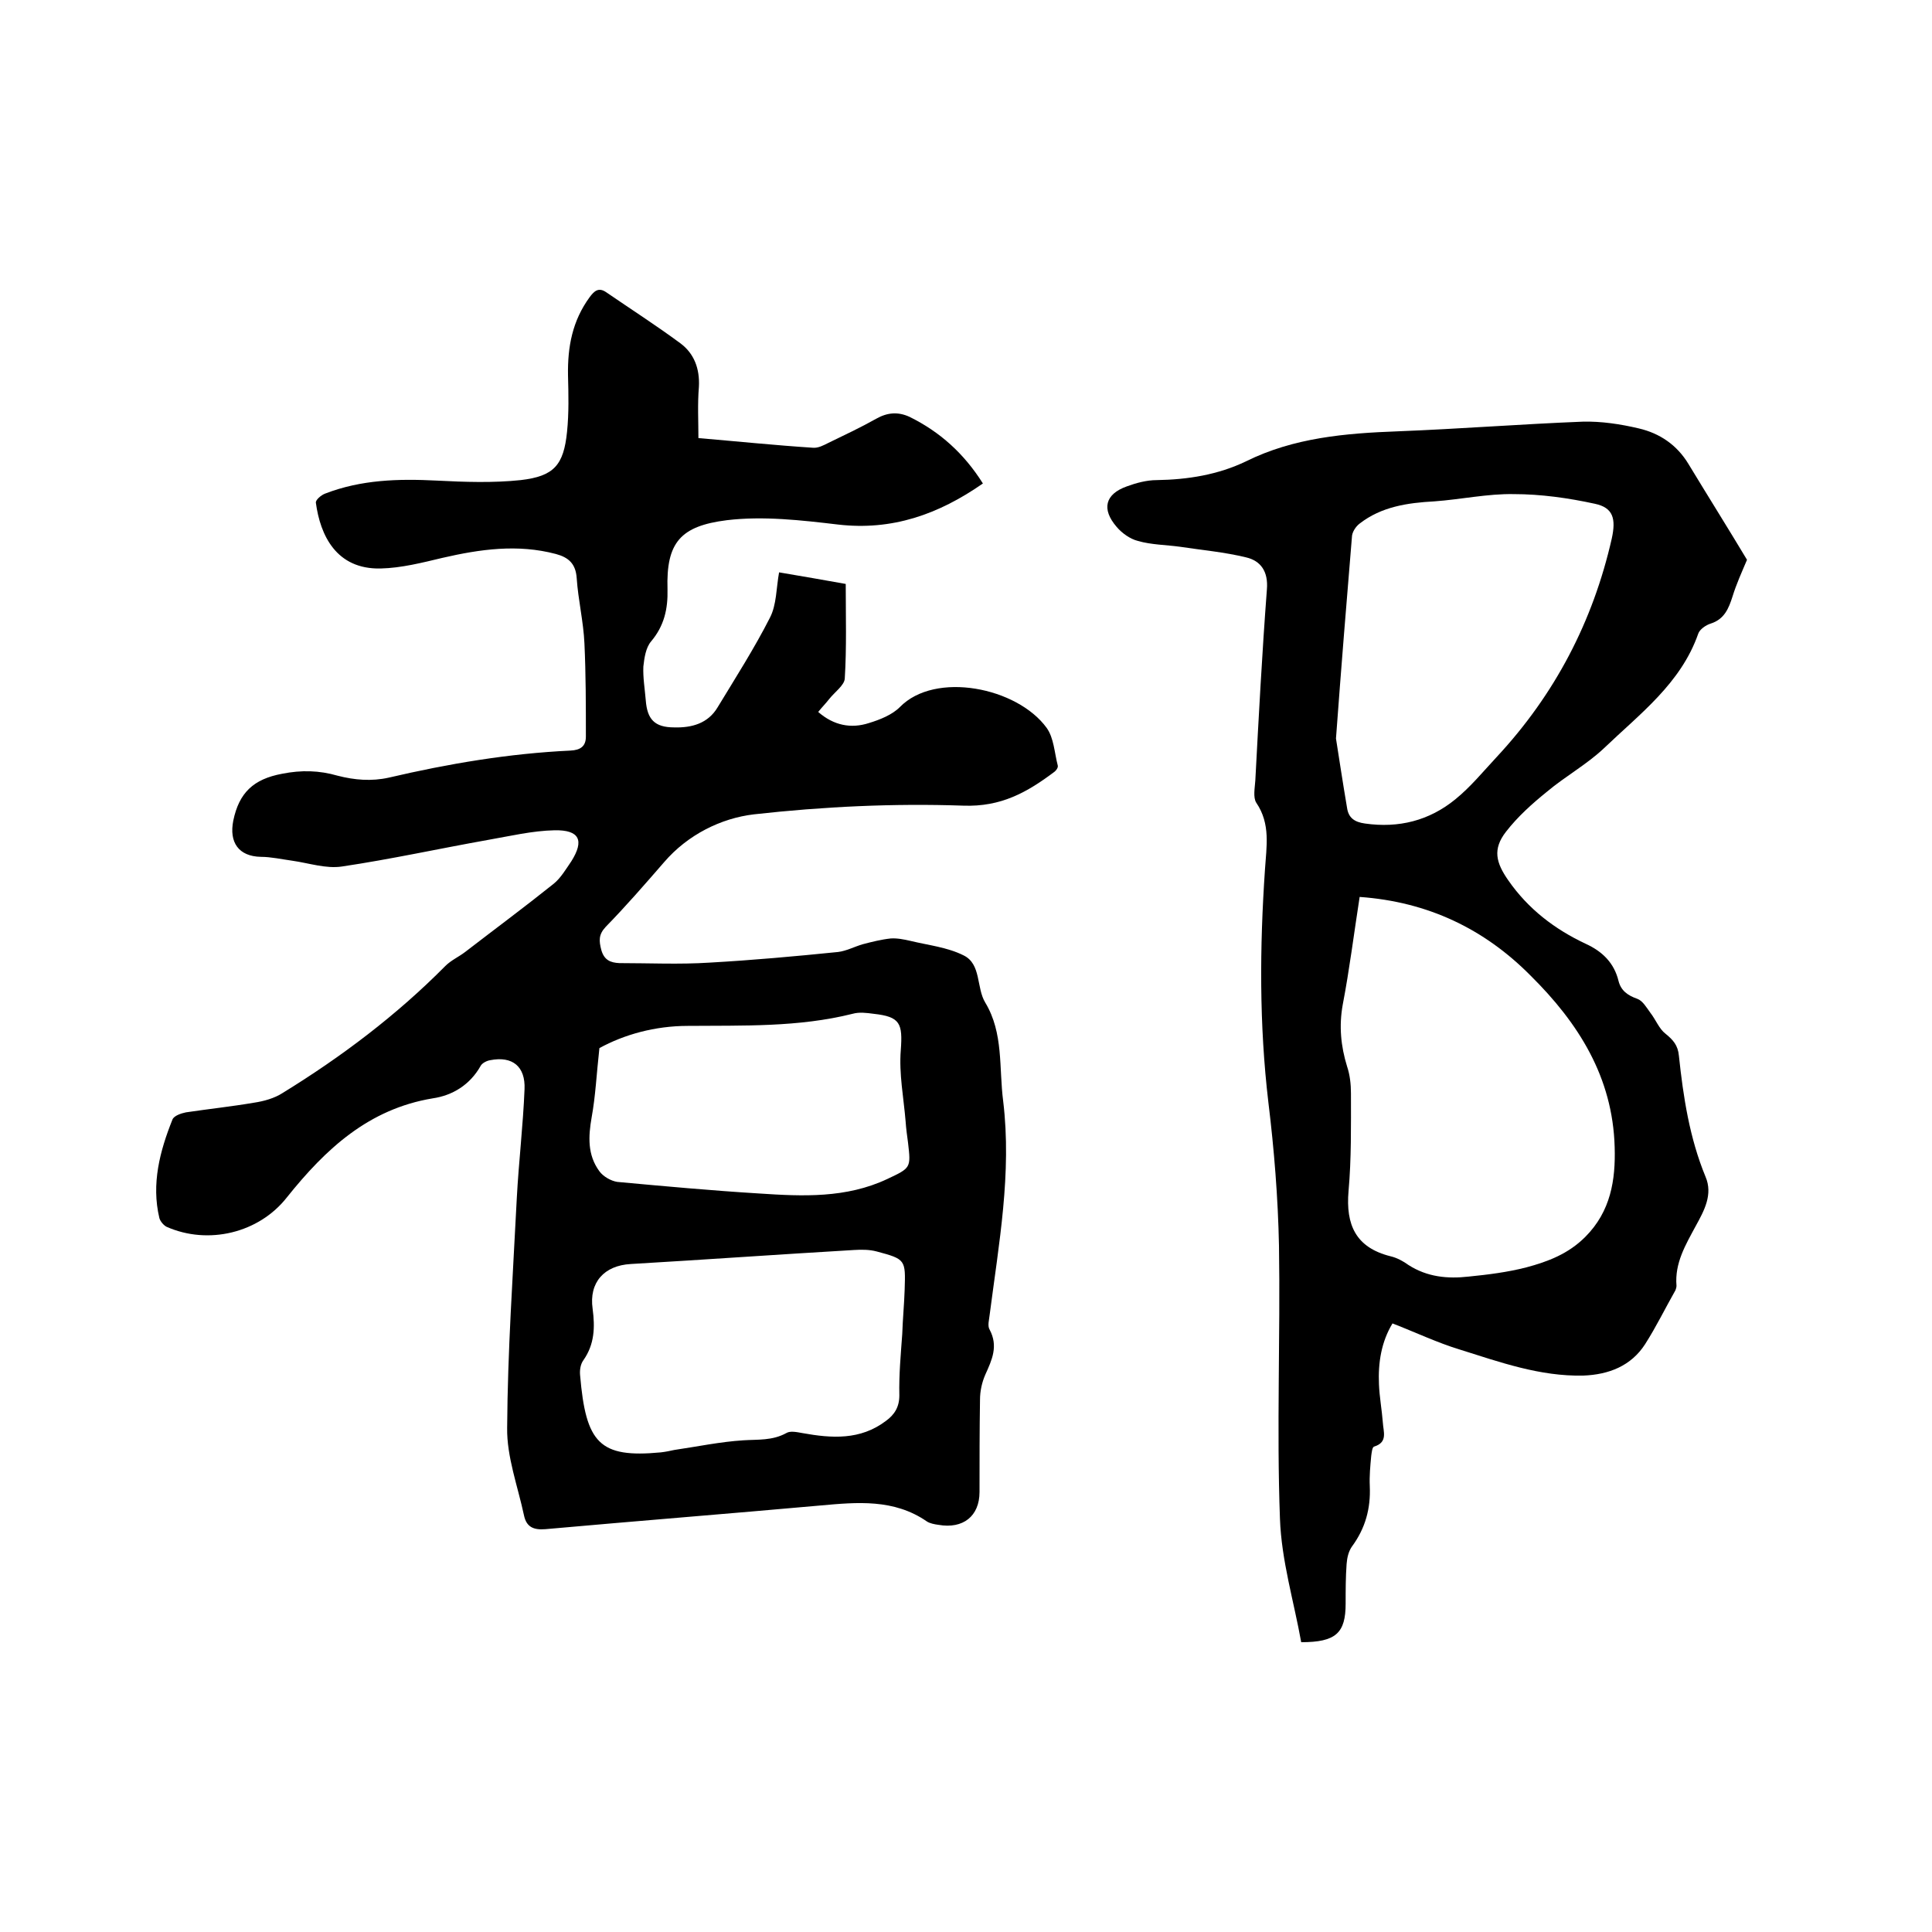
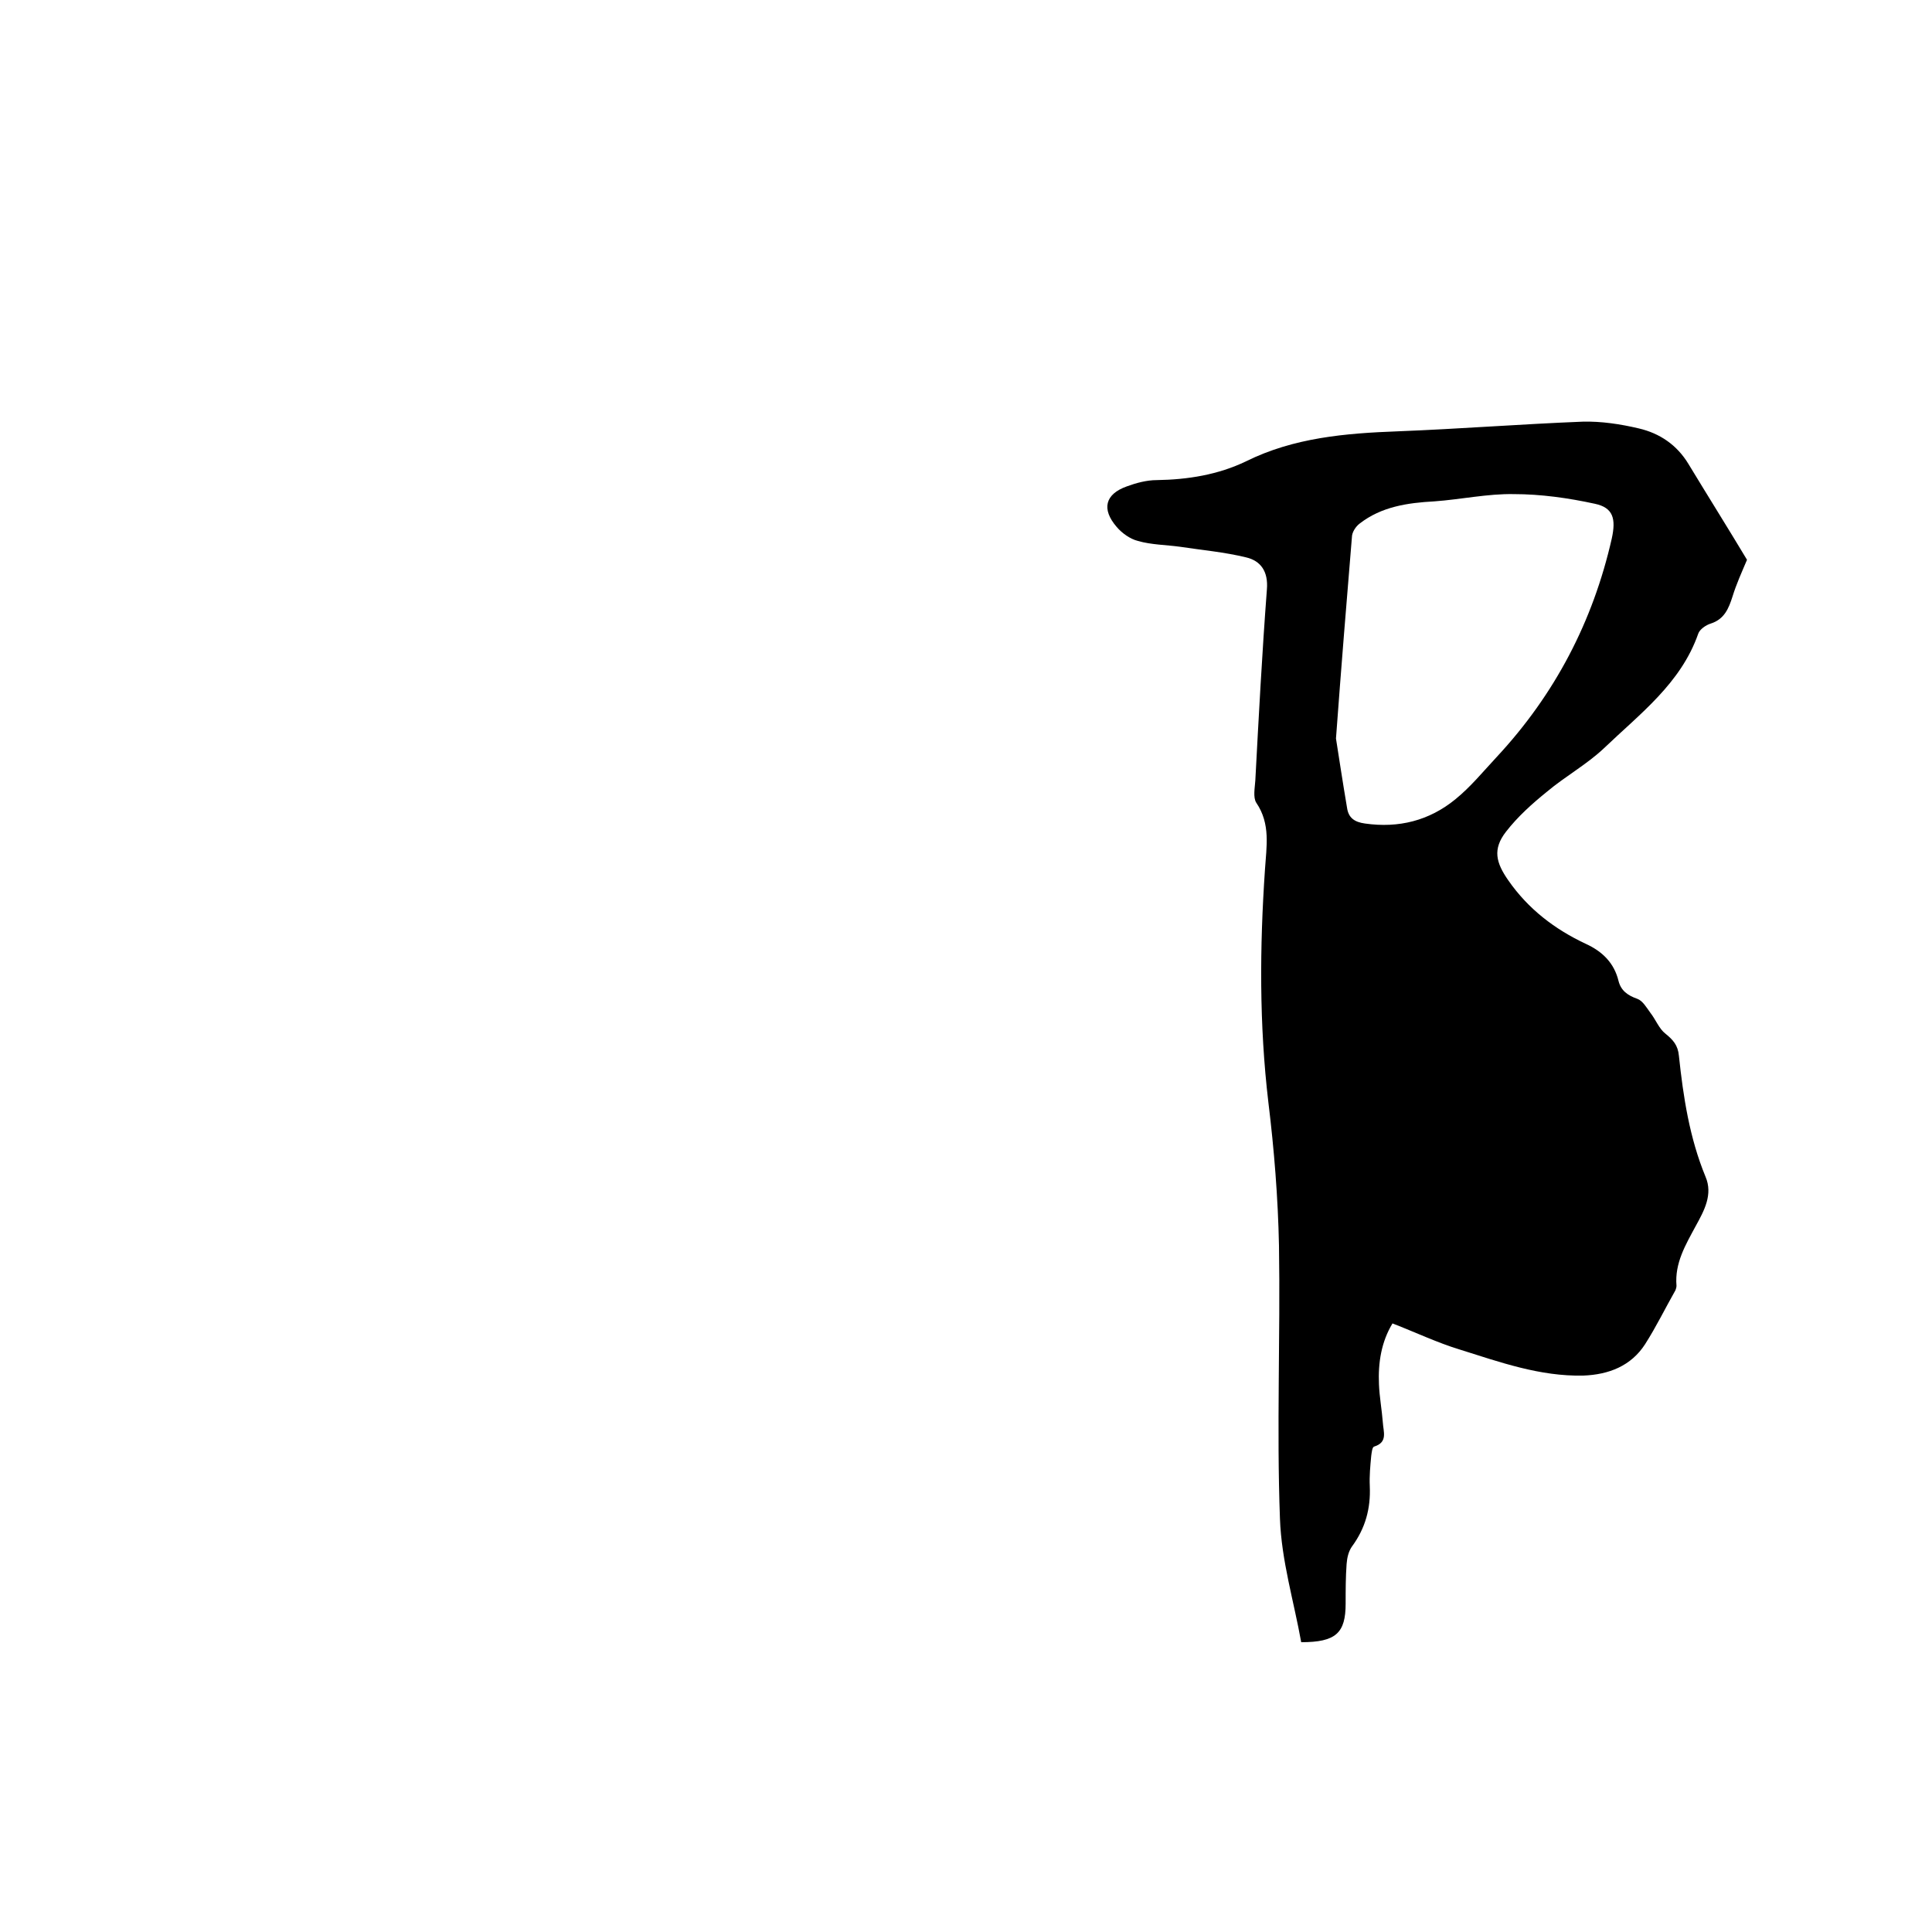
<svg xmlns="http://www.w3.org/2000/svg" enable-background="new 0 0 400 400" viewBox="0 0 400 400">
-   <path d="m144.6 90.7c8.2.7 16 1.5 23.7 2 1.1.1 2.2-.5 3.2-1 3.3-1.6 6.7-3.2 9.9-5 2.3-1.3 4.5-1.5 6.9-.4 6.3 3.1 11.3 7.6 15.2 13.8-9.2 6.4-18.8 9.8-30 8.5-7.6-.9-15.5-1.8-23-.9-9.6 1.2-12.6 4.6-12.3 14.3.1 4.1-.7 7.6-3.4 10.8-1.1 1.3-1.4 3.4-1.6 5.2-.1 2.3.3 4.6.5 7 .3 3.9 1.8 5.6 5.9 5.6 3.6.1 7-.8 9-4.2 3.7-6.1 7.6-12.2 10.8-18.5 1.4-2.7 1.3-6.1 1.9-9.4 4.7.8 9.4 1.6 13.8 2.4 0 6.6.2 13.2-.2 19.6-.1 1.4-2.1 2.8-3.2 4.2-.7.9-1.5 1.7-2.3 2.7 3.2 2.8 6.8 3.5 10.5 2.3 2.3-.7 4.8-1.7 6.4-3.3 7.3-7.5 24.3-4.1 30.4 4.3 1.5 2.1 1.6 5.1 2.3 7.8.1.4-.3 1-.7 1.3-5.6 4.2-11 7.3-18.9 7-14.4-.5-29 .2-43.3 1.8-6.8.8-13.7 4.2-18.6 9.9-4 4.6-7.9 9.1-12.1 13.4-1.5 1.6-1.4 2.9-.9 4.8.6 2.1 1.9 2.6 3.7 2.7 6.2 0 12.5.3 18.7-.1 8.9-.5 17.7-1.3 26.6-2.2 1.7-.2 3.4-1.1 5.1-1.6 1.9-.5 3.9-1 5.8-1.2 1.3-.1 2.8.2 4.1.5 3.7.9 7.6 1.3 11 3 3.7 1.8 2.6 6.7 4.5 9.8 3.8 6.3 2.8 13.5 3.7 20.4 1.8 14.9-.9 29.5-2.8 44.2-.1 1-.5 2.3 0 3.1 1.8 3.4.5 6.2-.9 9.3-.7 1.6-1.1 3.4-1.1 5.2-.1 6.3-.1 12.7-.1 19.1 0 5-3.4 7.7-8.5 6.8-.8-.1-1.8-.3-2.4-.7-6.8-4.7-14.4-4-22.1-3.3-19 1.7-37.9 3.2-56.9 4.9-2.5.2-3.9-.5-4.4-2.8-1.3-6.1-3.6-12.2-3.5-18.2.1-15.9 1.2-31.7 2-47.6.4-7.5 1.3-15 1.6-22.5.2-4.7-2.5-6.9-7.1-6-.7.1-1.7.6-2 1.2-2.2 3.9-5.8 6.1-9.9 6.7-13.3 2.2-22.2 10.5-30.2 20.5-5.8 7.4-16.3 9.9-24.9 6.1-.6-.3-1.3-1.1-1.5-1.8-1.7-7.1.1-13.9 2.7-20.4.3-.8 1.8-1.3 2.8-1.5 4.7-.7 9.4-1.2 14.1-2 2-.3 4.2-.9 5.9-2 12.2-7.5 23.6-16.1 33.7-26.3 1.2-1.2 2.8-1.9 4.1-2.9 6.1-4.7 12.3-9.3 18.3-14.1 1.5-1.2 2.6-3.1 3.7-4.7 2.7-4.3 1.7-6.5-3.5-6.4-4.6.1-9.2 1.2-13.8 2-10.1 1.8-20.1 4-30.2 5.5-3.3.5-6.8-.7-10.3-1.2-2.2-.3-4.4-.8-6.5-.8-4.6-.1-6.6-3-5.7-7.5 1.2-5.8 4.2-8.6 10.1-9.7 4-.8 7.7-.7 11.5.4 3.5.9 7 1.2 10.6.4 12.4-2.9 24.9-5 37.6-5.6 2.1-.1 3.2-.9 3.2-2.9 0-6.4 0-12.9-.3-19.3-.2-4.5-1.3-9-1.6-13.5-.2-3-1.7-4.3-4.3-5-7.9-2.1-15.7-1-23.5.8-4.2 1-8.5 2.1-12.8 2.2-9.2.2-12.5-6.9-13.4-13.6-.1-.6 1.1-1.6 1.9-1.9 7.5-2.9 15.2-3.1 23.1-2.7 5.8.3 11.7.5 17.4-.1 6.9-.8 8.9-3.1 9.6-10 .4-3.9.3-7.8.2-11.7-.1-5.9.9-11.3 4.5-16.2.9-1.2 1.8-2.1 3.4-1 5.1 3.5 10.4 6.9 15.4 10.6 2.8 2.1 4 5.2 3.8 9-.3 3.5-.1 7.2-.1 10.6zm42.2 185.5c.1-3.1.4-6.1.5-9.2.2-6.2.2-6.3-5.8-7.9-1.5-.4-3.1-.4-4.7-.3-15.4.9-30.8 2-46.2 2.9-5.5.3-8.7 3.8-7.9 9.3.5 3.8.4 7.3-1.9 10.6-.6.8-.8 2-.7 3.1 1.2 14.1 4 17.2 16.7 16 .9-.1 1.9-.3 2.8-.5 4.8-.7 9.5-1.7 14.3-2 3-.2 6 .1 8.9-1.5.8-.5 2.2-.2 3.3 0 6.1 1.1 12 1.5 17.3-2.5 1.8-1.3 2.8-2.9 2.8-5.3-.1-4.3.3-8.5.6-12.7zm-62.7-59.2c-.6 5.4-.8 9.9-1.6 14.3-.7 4-.9 7.8 1.6 11.2.8 1.1 2.4 2 3.7 2.2 9.8.9 19.6 1.8 29.4 2.4 9 .6 18 1 26.5-3 4.9-2.3 4.9-2.3 4.3-7.5-.2-1.5-.4-2.9-.5-4.4-.4-4.9-1.4-9.9-1-14.8.4-5.5-.1-6.9-5.6-7.5-1.5-.2-3-.4-4.4 0-11.2 2.8-22.6 2.4-34.1 2.5-6.8 0-13.2 1.8-18.3 4.6z" />
-   <path d="m361.7 115.9c-1.1 2.6-2.2 5-3 7.6-.8 2.5-1.7 4.7-4.5 5.6-1 .3-2.3 1.2-2.6 2.1-3.6 10.3-12.1 16.6-19.5 23.7-3.6 3.4-8 5.8-11.8 9-3.1 2.5-6.1 5.2-8.5 8.3-2.8 3.6-2.1 6.4.5 10.1 4.1 5.9 9.6 10.1 16 13.1 3.5 1.6 5.9 4 6.8 7.7.5 2 1.9 3 3.9 3.7 1.1.4 1.9 1.8 2.7 2.9 1.1 1.4 1.8 3.3 3.1 4.3 1.6 1.3 2.6 2.4 2.8 4.6.9 8.5 2.2 17 5.5 25 1.6 3.7-.3 7.1-2 10.2-2.1 3.9-4.4 7.7-4 12.4 0 .3-.1.6-.2.9-2.1 3.7-4 7.6-6.3 11.2-2.9 4.5-7.5 6.3-12.8 6.5-9 .2-17.3-2.8-25.6-5.4-4.6-1.4-9-3.5-13.9-5.4-2.3 3.8-3 8.1-2.8 12.6.1 2.6.6 5.3.8 7.9.1 1.9 1.1 4.1-1.8 5-.4.1-.5 1.2-.6 1.9-.2 2.1-.4 4.2-.3 6.3.2 4.6-.9 8.7-3.7 12.5-.7 1-1 2.3-1.1 3.6-.2 2.7-.2 5.5-.2 8.2 0 6.1-2 8-9.2 8-1.5-8.4-4.1-16.9-4.4-25.6-.7-18.8.1-37.6-.2-56.5-.2-9.9-1-19.9-2.2-29.7-1.9-16.1-1.8-32.1-.7-48.2.3-4.7 1.2-9.4-1.8-13.8-.7-1.1-.3-3.1-.2-4.6.7-13.2 1.4-26.4 2.4-39.6.3-3.7-1.3-5.9-4.3-6.6-4.5-1.1-9.1-1.5-13.7-2.2-2.9-.4-5.9-.4-8.7-1.2-1.6-.4-3.3-1.6-4.4-2.9-3.2-3.7-2.4-6.8 2.1-8.4 1.9-.7 4.1-1.3 6.2-1.3 6.4-.1 12.7-1.1 18.5-3.9 9.9-4.9 20.6-5.8 31.4-6.2 12.8-.5 25.6-1.5 38.3-2 3.8-.1 7.8.5 11.6 1.4 4.3 1 7.9 3.4 10.3 7.4 4 6.6 8.2 13.3 12.1 19.8zm-80.2 69.8c-1.2 7.7-2.1 15-3.5 22.3-.8 4.4-.4 8.6.9 12.8.6 1.8.8 3.7.8 5.6 0 6.7.1 13.5-.5 20.2-.6 7 1.5 11.7 8.7 13.5 1.3.3 2.6 1 3.7 1.8 3.9 2.5 8.1 2.9 12.5 2.4 4-.4 8-.9 11.9-1.9 4.5-1.2 8.7-2.8 12.2-6.3 5.3-5.3 6.3-11.8 6.1-18.6-.4-14.5-7.5-25.7-17.4-35.5-9.6-9.7-21.3-15.3-35.4-16.3zm-4.9-32.8c.6 3.8 1.4 9.1 2.3 14.4.3 2 1.5 2.9 3.7 3.2 7 1 13.3-.6 18.7-5 3.2-2.6 5.8-5.8 8.6-8.8 12-12.9 19.9-28 23.8-45.2.9-4.1.3-6.4-3.5-7.2-5.5-1.2-11.2-2-16.8-2-5.4-.1-10.9 1.1-16.4 1.5-5.6.3-11 1.1-15.5 4.6-.8.6-1.6 1.8-1.6 2.8-1.1 13.3-2.2 26.7-3.3 41.7z" />
+   <path d="m361.7 115.9c-1.1 2.6-2.2 5-3 7.6-.8 2.5-1.7 4.7-4.5 5.6-1 .3-2.3 1.2-2.6 2.1-3.6 10.3-12.1 16.6-19.5 23.7-3.6 3.4-8 5.8-11.8 9-3.1 2.5-6.1 5.2-8.5 8.3-2.8 3.6-2.1 6.4.5 10.1 4.1 5.9 9.6 10.1 16 13.1 3.5 1.6 5.9 4 6.8 7.7.5 2 1.9 3 3.9 3.7 1.1.4 1.9 1.8 2.7 2.9 1.1 1.4 1.8 3.3 3.1 4.3 1.6 1.3 2.6 2.4 2.8 4.6.9 8.5 2.2 17 5.5 25 1.6 3.7-.3 7.1-2 10.2-2.1 3.9-4.4 7.7-4 12.4 0 .3-.1.6-.2.9-2.1 3.7-4 7.6-6.3 11.2-2.9 4.5-7.5 6.3-12.8 6.5-9 .2-17.3-2.8-25.6-5.4-4.6-1.4-9-3.5-13.9-5.4-2.3 3.8-3 8.1-2.8 12.6.1 2.6.6 5.3.8 7.9.1 1.9 1.1 4.1-1.8 5-.4.1-.5 1.2-.6 1.9-.2 2.1-.4 4.2-.3 6.3.2 4.6-.9 8.7-3.7 12.5-.7 1-1 2.3-1.1 3.6-.2 2.7-.2 5.5-.2 8.2 0 6.1-2 8-9.2 8-1.5-8.4-4.1-16.9-4.4-25.6-.7-18.8.1-37.6-.2-56.5-.2-9.9-1-19.9-2.2-29.7-1.9-16.1-1.8-32.1-.7-48.2.3-4.7 1.2-9.4-1.8-13.8-.7-1.1-.3-3.1-.2-4.6.7-13.2 1.4-26.4 2.4-39.6.3-3.7-1.3-5.9-4.3-6.6-4.5-1.1-9.1-1.5-13.7-2.2-2.9-.4-5.9-.4-8.7-1.2-1.6-.4-3.3-1.6-4.4-2.9-3.2-3.7-2.4-6.8 2.1-8.4 1.9-.7 4.1-1.3 6.2-1.3 6.4-.1 12.7-1.1 18.5-3.9 9.9-4.9 20.6-5.8 31.4-6.2 12.8-.5 25.6-1.5 38.3-2 3.8-.1 7.8.5 11.6 1.4 4.3 1 7.9 3.4 10.3 7.4 4 6.6 8.2 13.3 12.1 19.8zm-80.2 69.8zm-4.9-32.8c.6 3.8 1.4 9.1 2.3 14.4.3 2 1.5 2.9 3.7 3.2 7 1 13.3-.6 18.7-5 3.2-2.6 5.8-5.8 8.6-8.8 12-12.9 19.9-28 23.8-45.2.9-4.1.3-6.4-3.5-7.2-5.5-1.2-11.2-2-16.8-2-5.4-.1-10.9 1.1-16.4 1.5-5.6.3-11 1.1-15.5 4.6-.8.6-1.6 1.8-1.6 2.8-1.1 13.3-2.2 26.7-3.3 41.7z" />
</svg>